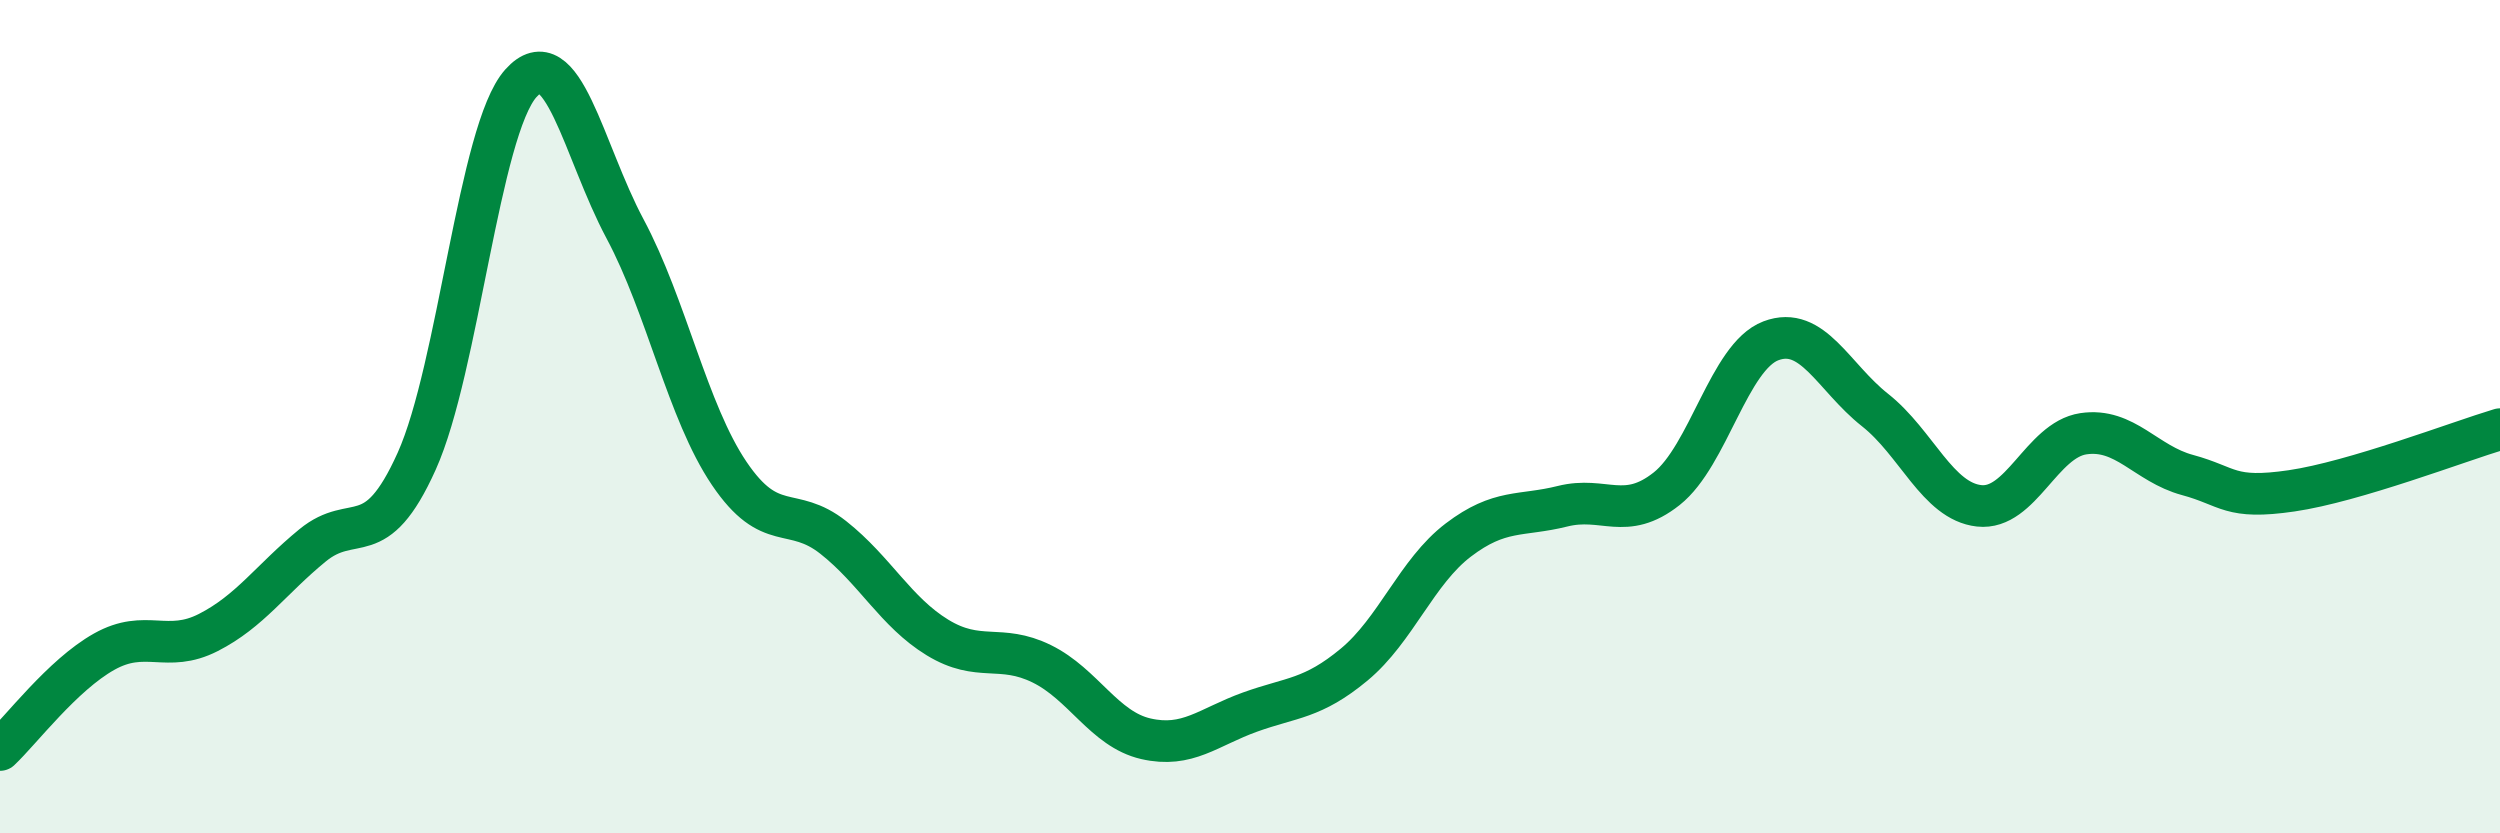
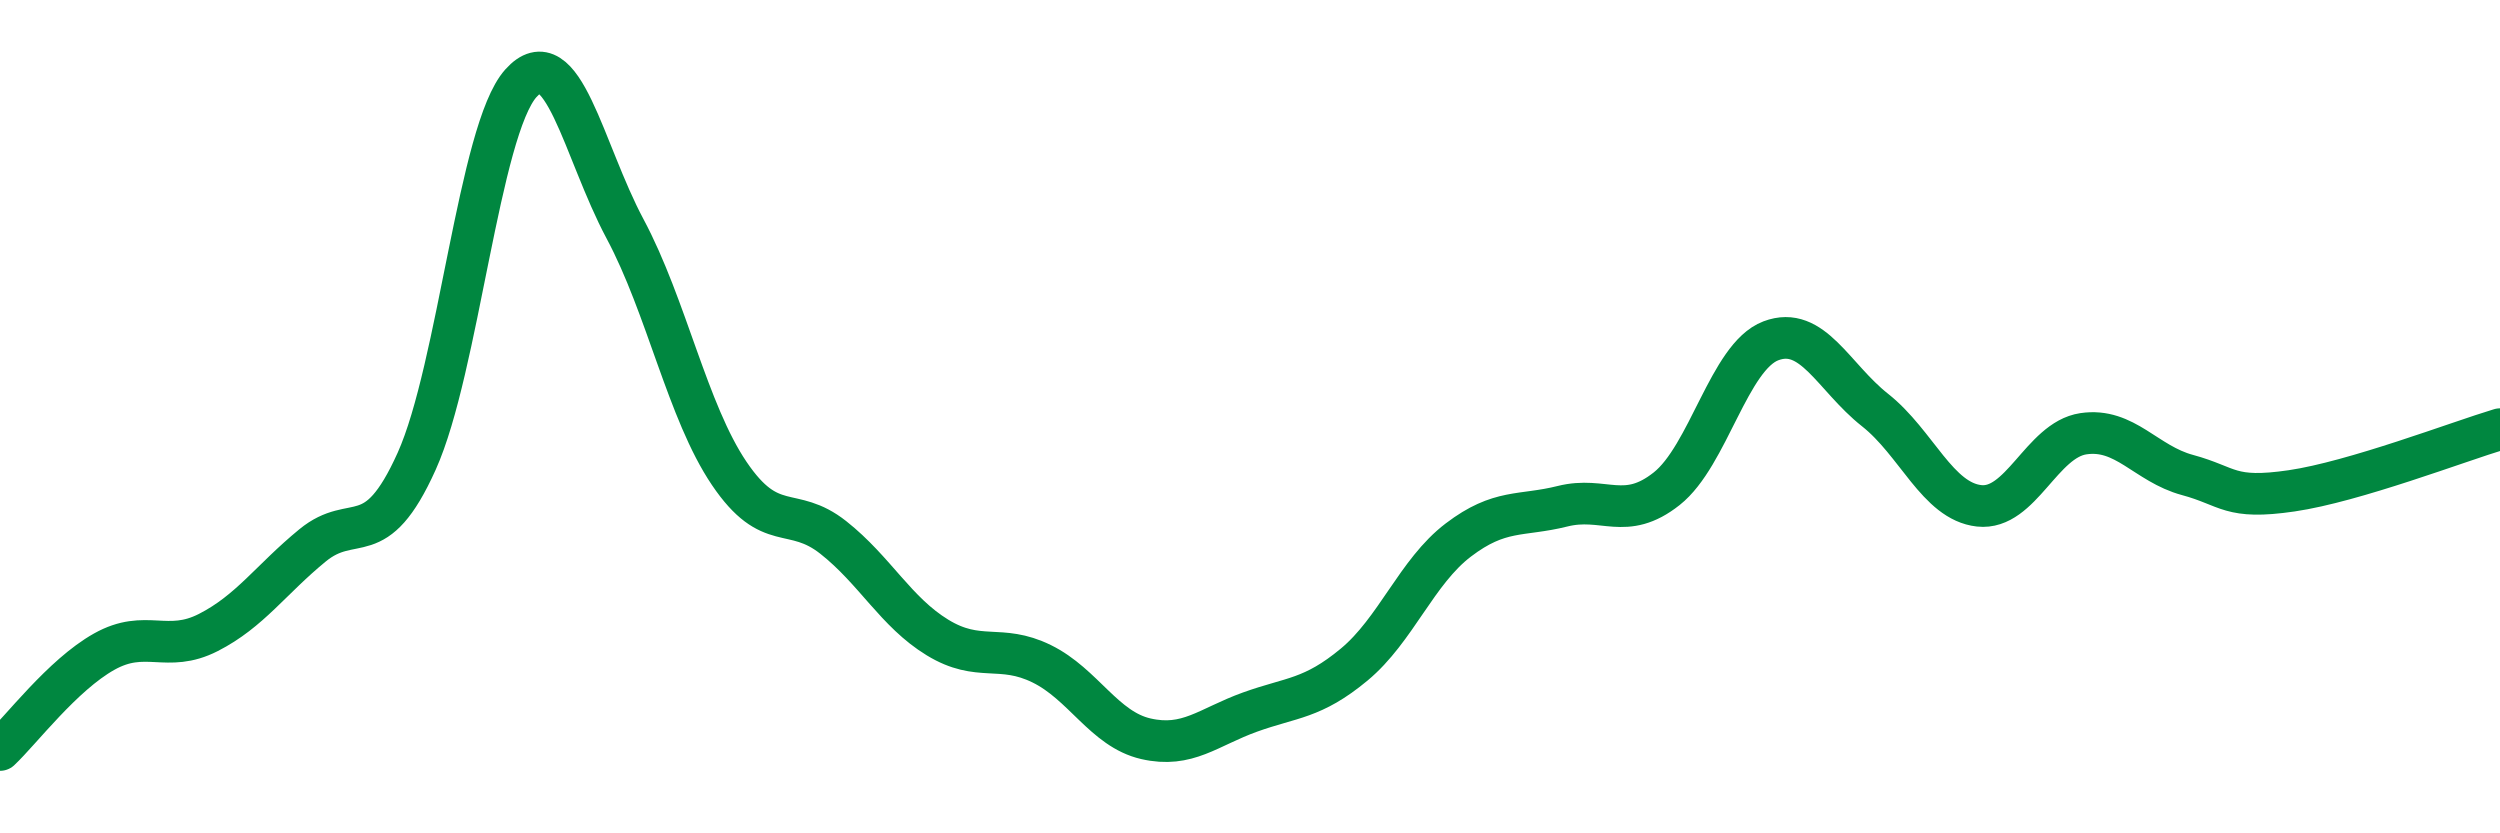
<svg xmlns="http://www.w3.org/2000/svg" width="60" height="20" viewBox="0 0 60 20">
-   <path d="M 0,18 C 0.5,17.53 1.5,16.2 2.5,15.64 C 3.5,15.08 4,15.69 5,15.18 C 6,14.67 6.5,13.91 7.5,13.09 C 8.5,12.27 9,13.29 10,11.07 C 11,8.85 11.5,3.12 12.5,2 C 13.5,0.88 14,3.62 15,5.49 C 16,7.36 16.5,9.88 17.5,11.36 C 18.5,12.84 19,12.11 20,12.9 C 21,13.69 21.5,14.69 22.5,15.3 C 23.5,15.91 24,15.44 25,15.93 C 26,16.42 26.5,17.5 27.5,17.73 C 28.5,17.96 29,17.45 30,17.09 C 31,16.73 31.5,16.78 32.5,15.95 C 33.5,15.12 34,13.72 35,12.96 C 36,12.2 36.5,12.4 37.5,12.15 C 38.5,11.9 39,12.52 40,11.73 C 41,10.94 41.5,8.56 42.5,8.18 C 43.5,7.8 44,9.05 45,9.84 C 46,10.63 46.5,12.03 47.5,12.14 C 48.5,12.25 49,10.56 50,10.41 C 51,10.26 51.5,11.13 52.5,11.4 C 53.5,11.67 53.5,12 55,11.78 C 56.5,11.56 59,10.6 60,10.3L60 20L0 20Z" fill="#008740" opacity="0.1" stroke-linecap="round" stroke-linejoin="round" />
  <path d="M 0,18 C 0.5,17.53 1.5,16.2 2.5,15.64 C 3.5,15.08 4,15.69 5,15.18 C 6,14.67 6.5,13.91 7.5,13.09 C 8.5,12.27 9,13.29 10,11.07 C 11,8.85 11.5,3.12 12.5,2 C 13.5,0.88 14,3.62 15,5.49 C 16,7.36 16.5,9.88 17.5,11.36 C 18.5,12.84 19,12.11 20,12.9 C 21,13.69 21.5,14.69 22.5,15.3 C 23.5,15.91 24,15.44 25,15.93 C 26,16.42 26.5,17.5 27.5,17.73 C 28.5,17.96 29,17.45 30,17.09 C 31,16.73 31.5,16.78 32.5,15.95 C 33.5,15.12 34,13.72 35,12.96 C 36,12.2 36.5,12.4 37.5,12.15 C 38.5,11.9 39,12.52 40,11.73 C 41,10.94 41.5,8.56 42.5,8.18 C 43.5,7.8 44,9.05 45,9.84 C 46,10.63 46.5,12.03 47.5,12.14 C 48.5,12.25 49,10.56 50,10.41 C 51,10.26 51.5,11.13 52.5,11.4 C 53.5,11.67 53.5,12 55,11.78 C 56.5,11.56 59,10.6 60,10.3" stroke="#008740" stroke-width="1" fill="none" stroke-linecap="round" stroke-linejoin="round" />
</svg>